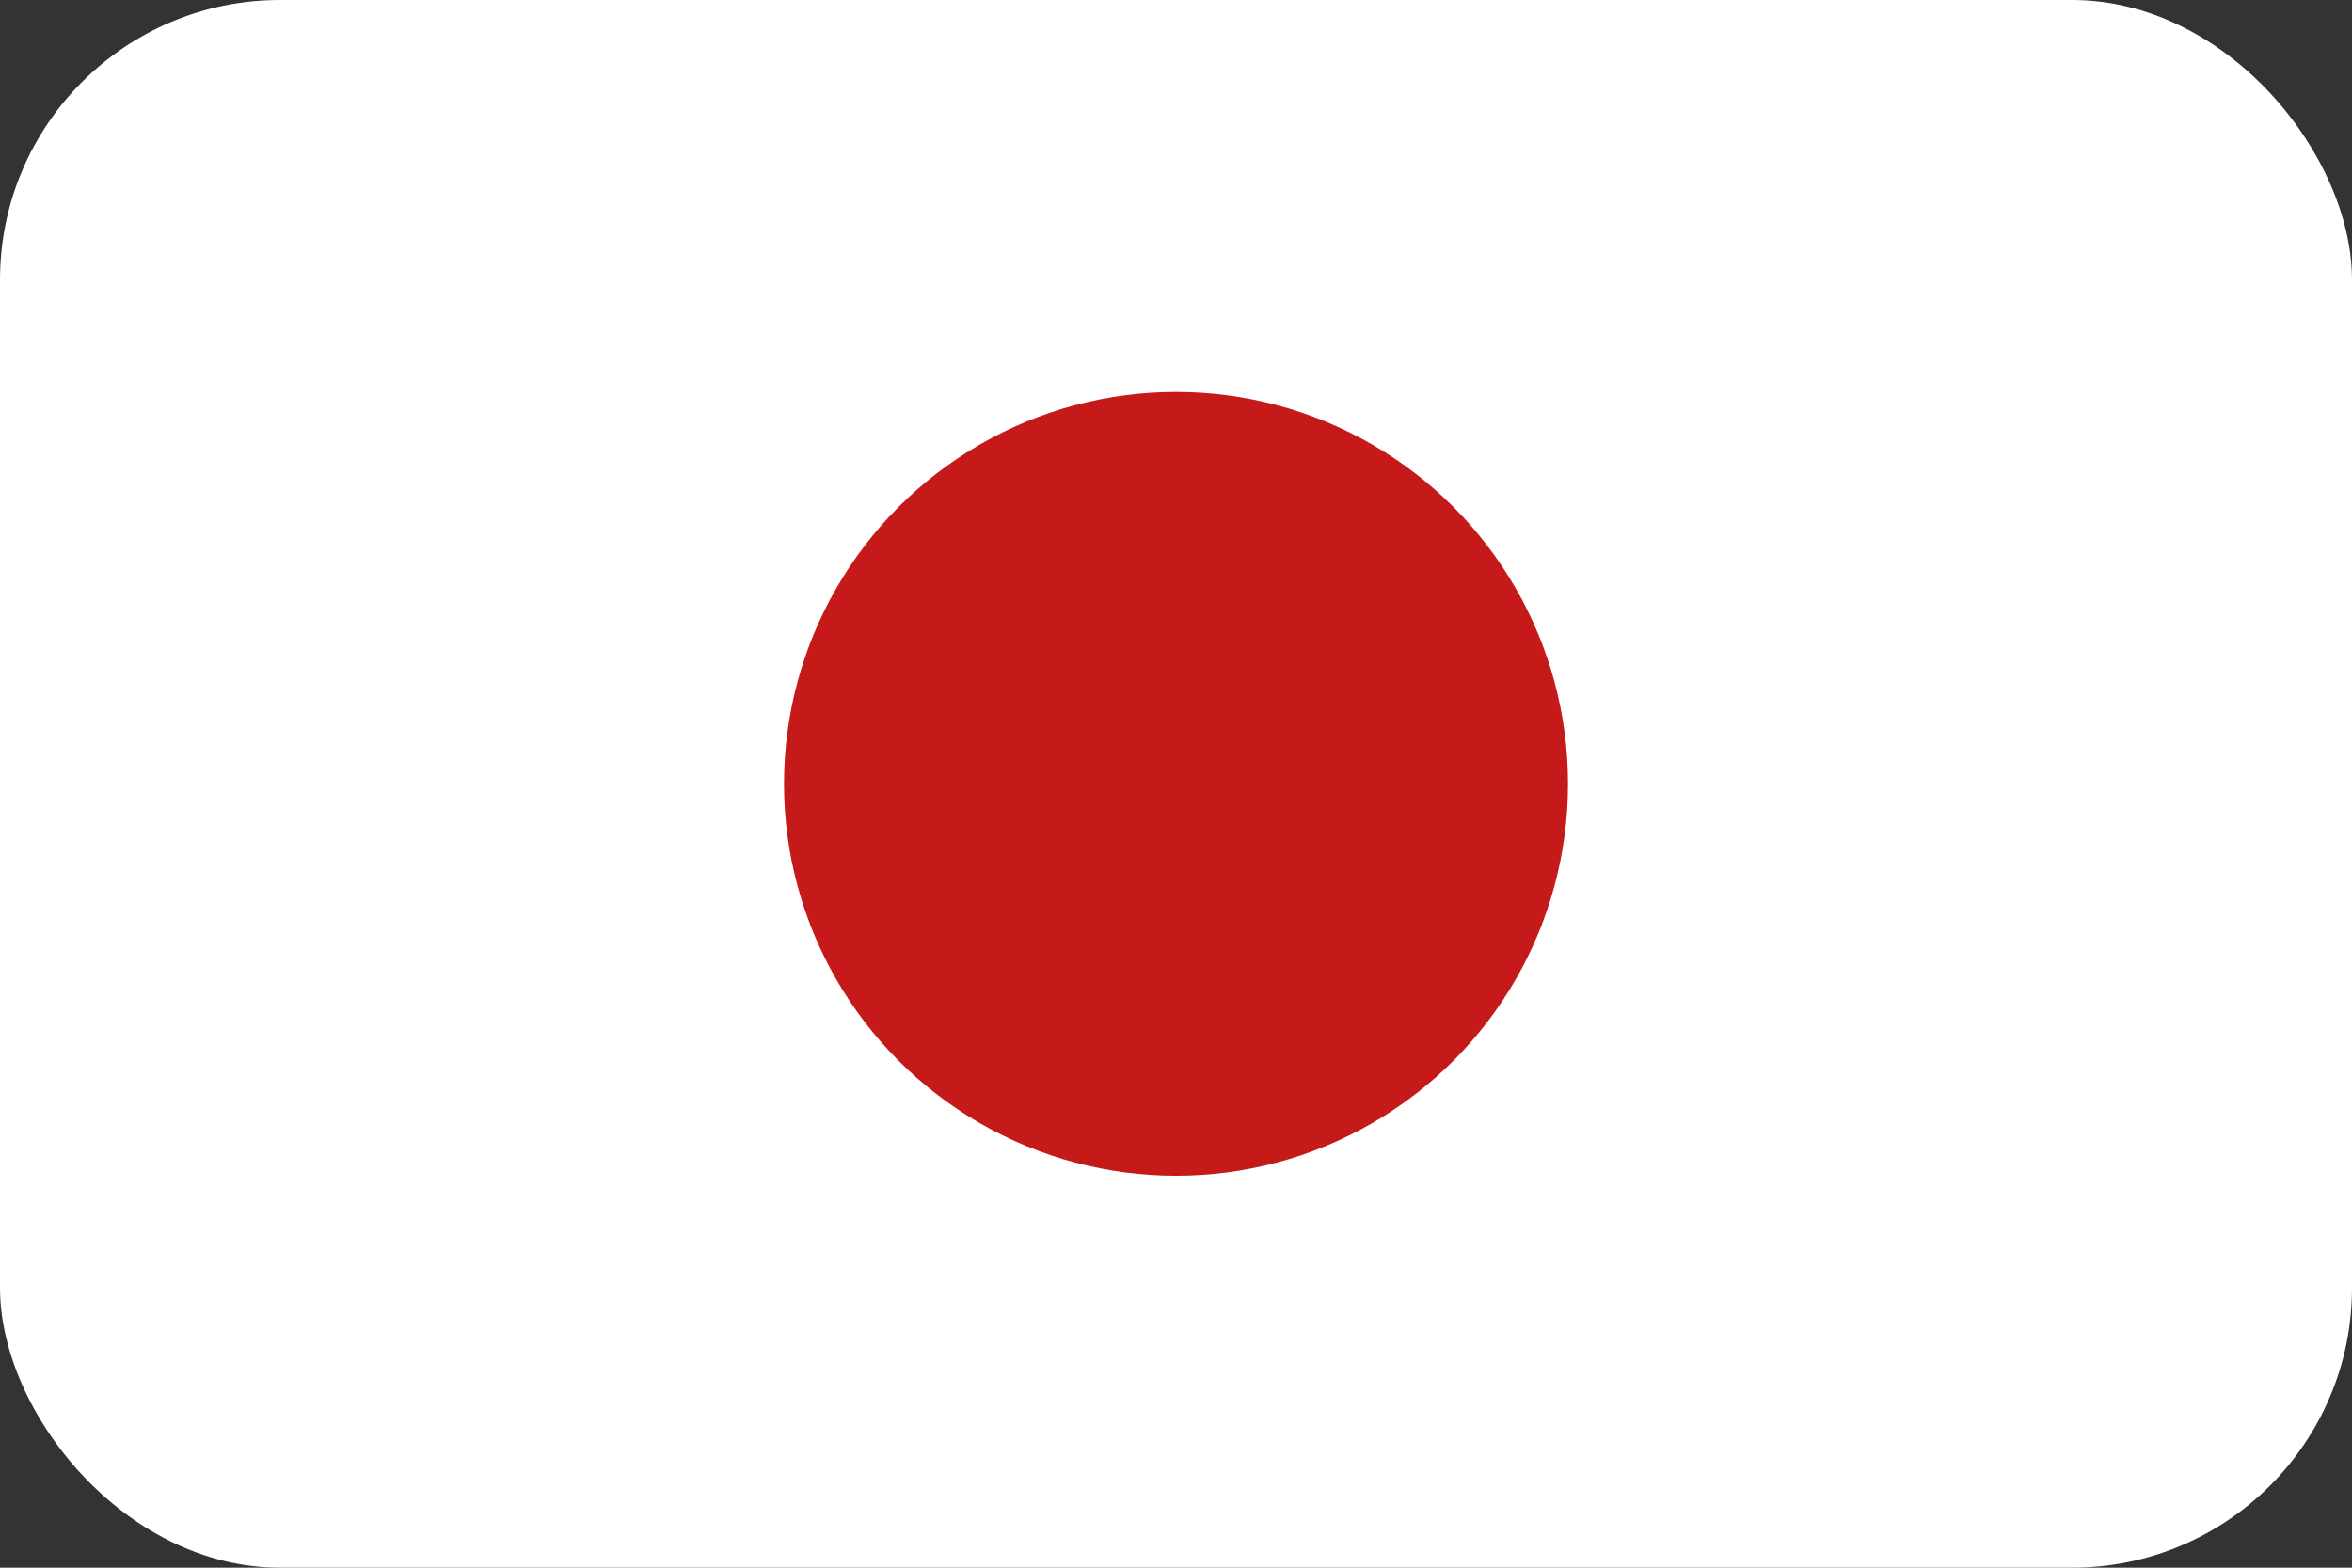
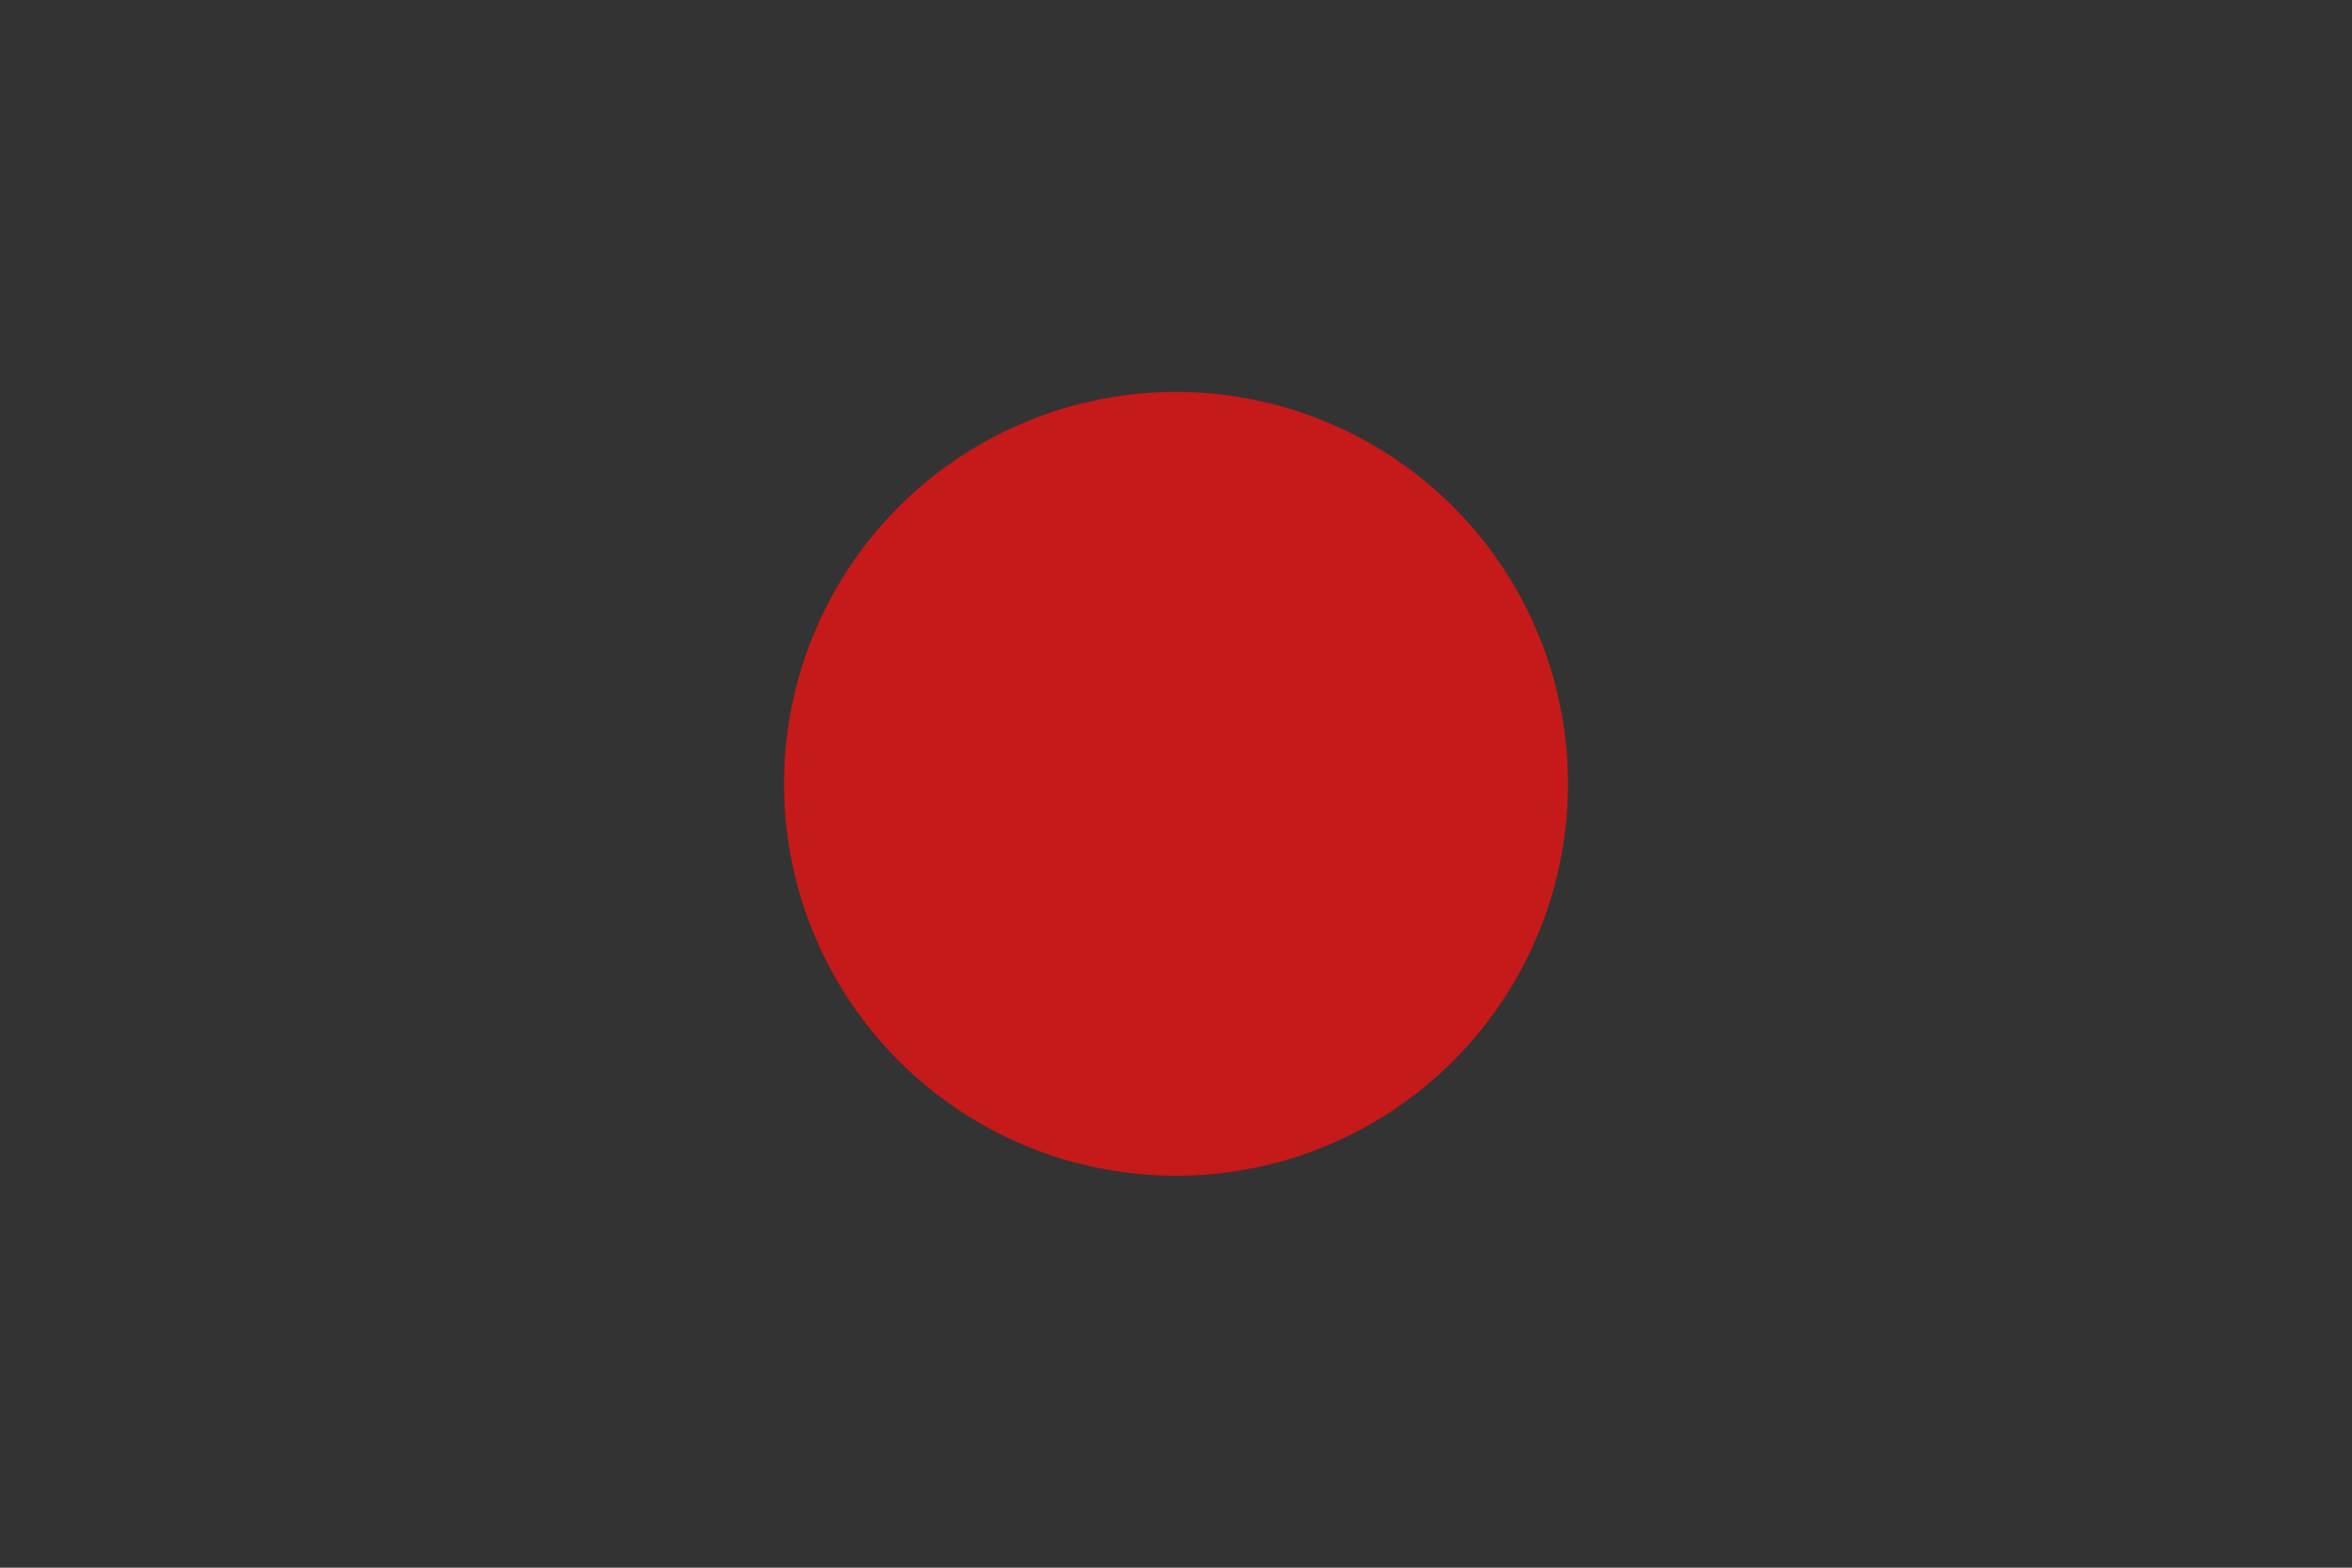
<svg xmlns="http://www.w3.org/2000/svg" width="42" height="28" viewBox="0 0 42 28">
  <rect x="0" y="0" width="42" height="28" fill="#333333" stroke="none" />
  <defs>
    <style>
      .cls-1 {
        fill: #fff;
      }

      .cls-2 {
        fill: #c61919;
      }
    </style>
  </defs>
  <g id="グループ_58846" data-name="グループ 58846" transform="translate(-607 -491)">
-     <rect id="長方形_26237" data-name="長方形 26237" class="cls-1" width="42" height="28" rx="5" transform="translate(607 491)" />
    <circle id="楕円形_303" data-name="楕円形 303" class="cls-2" cx="7" cy="7" r="7" transform="translate(621 498)" />
  </g>
</svg>